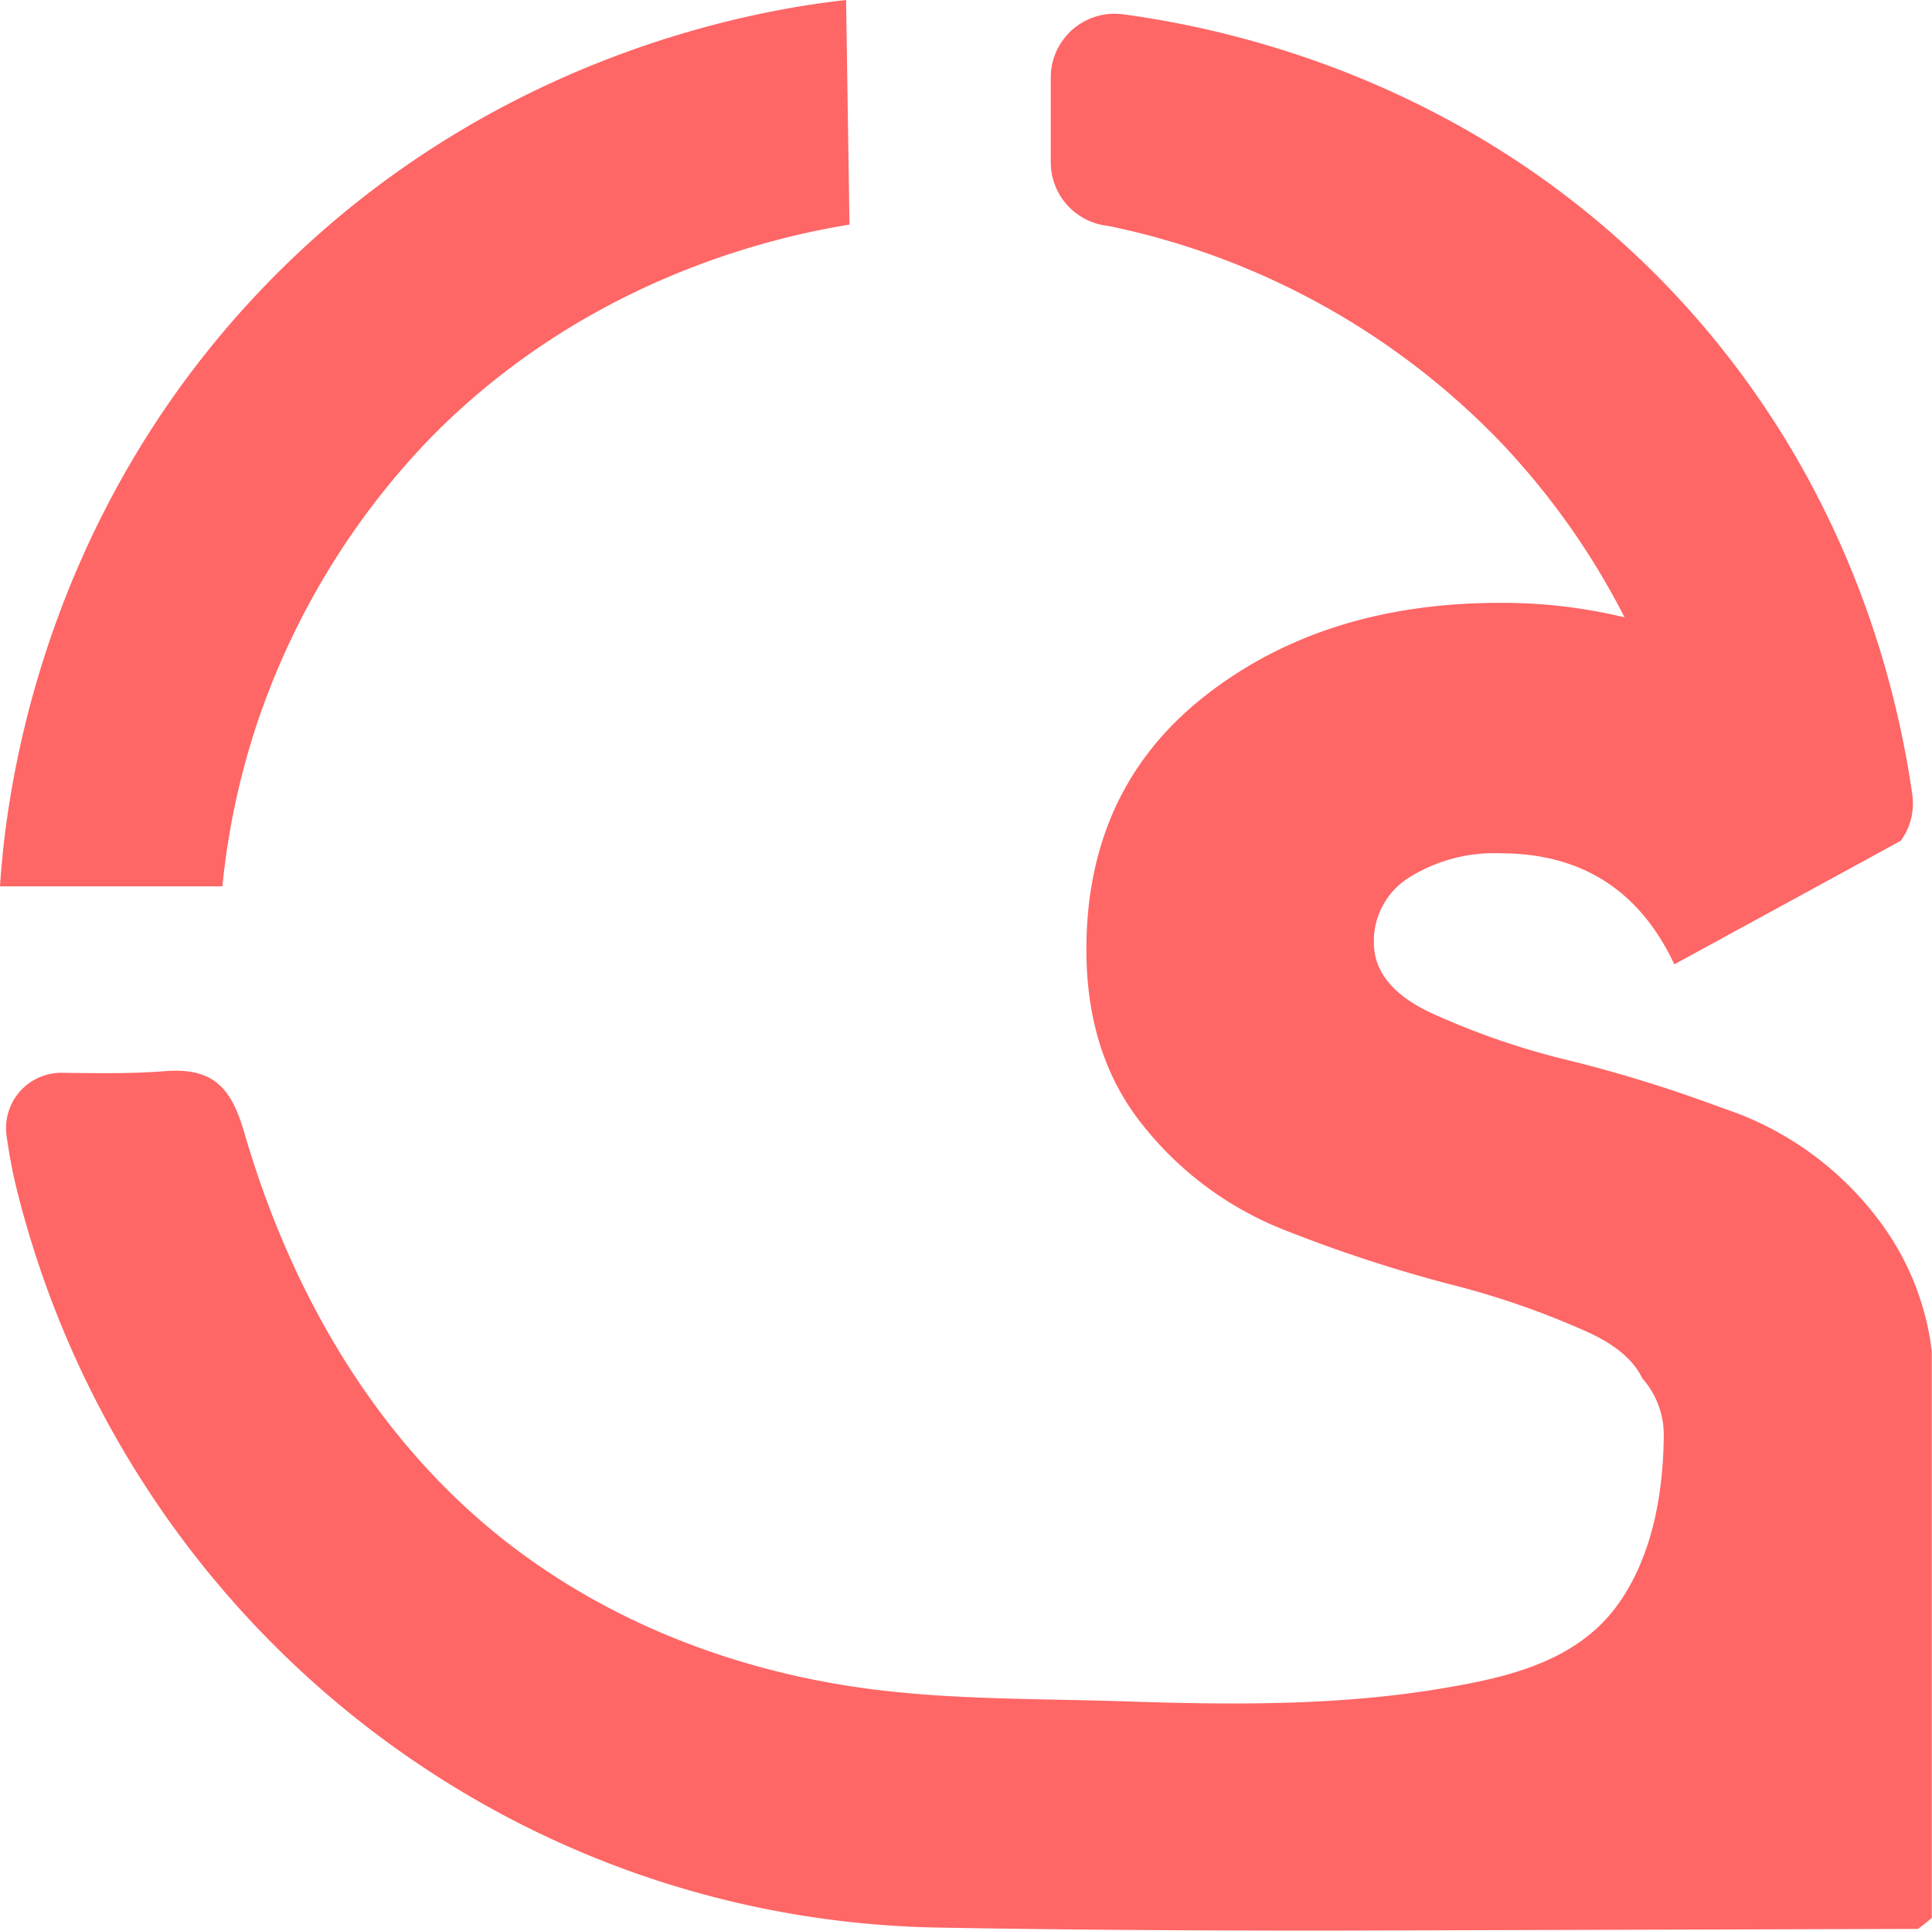
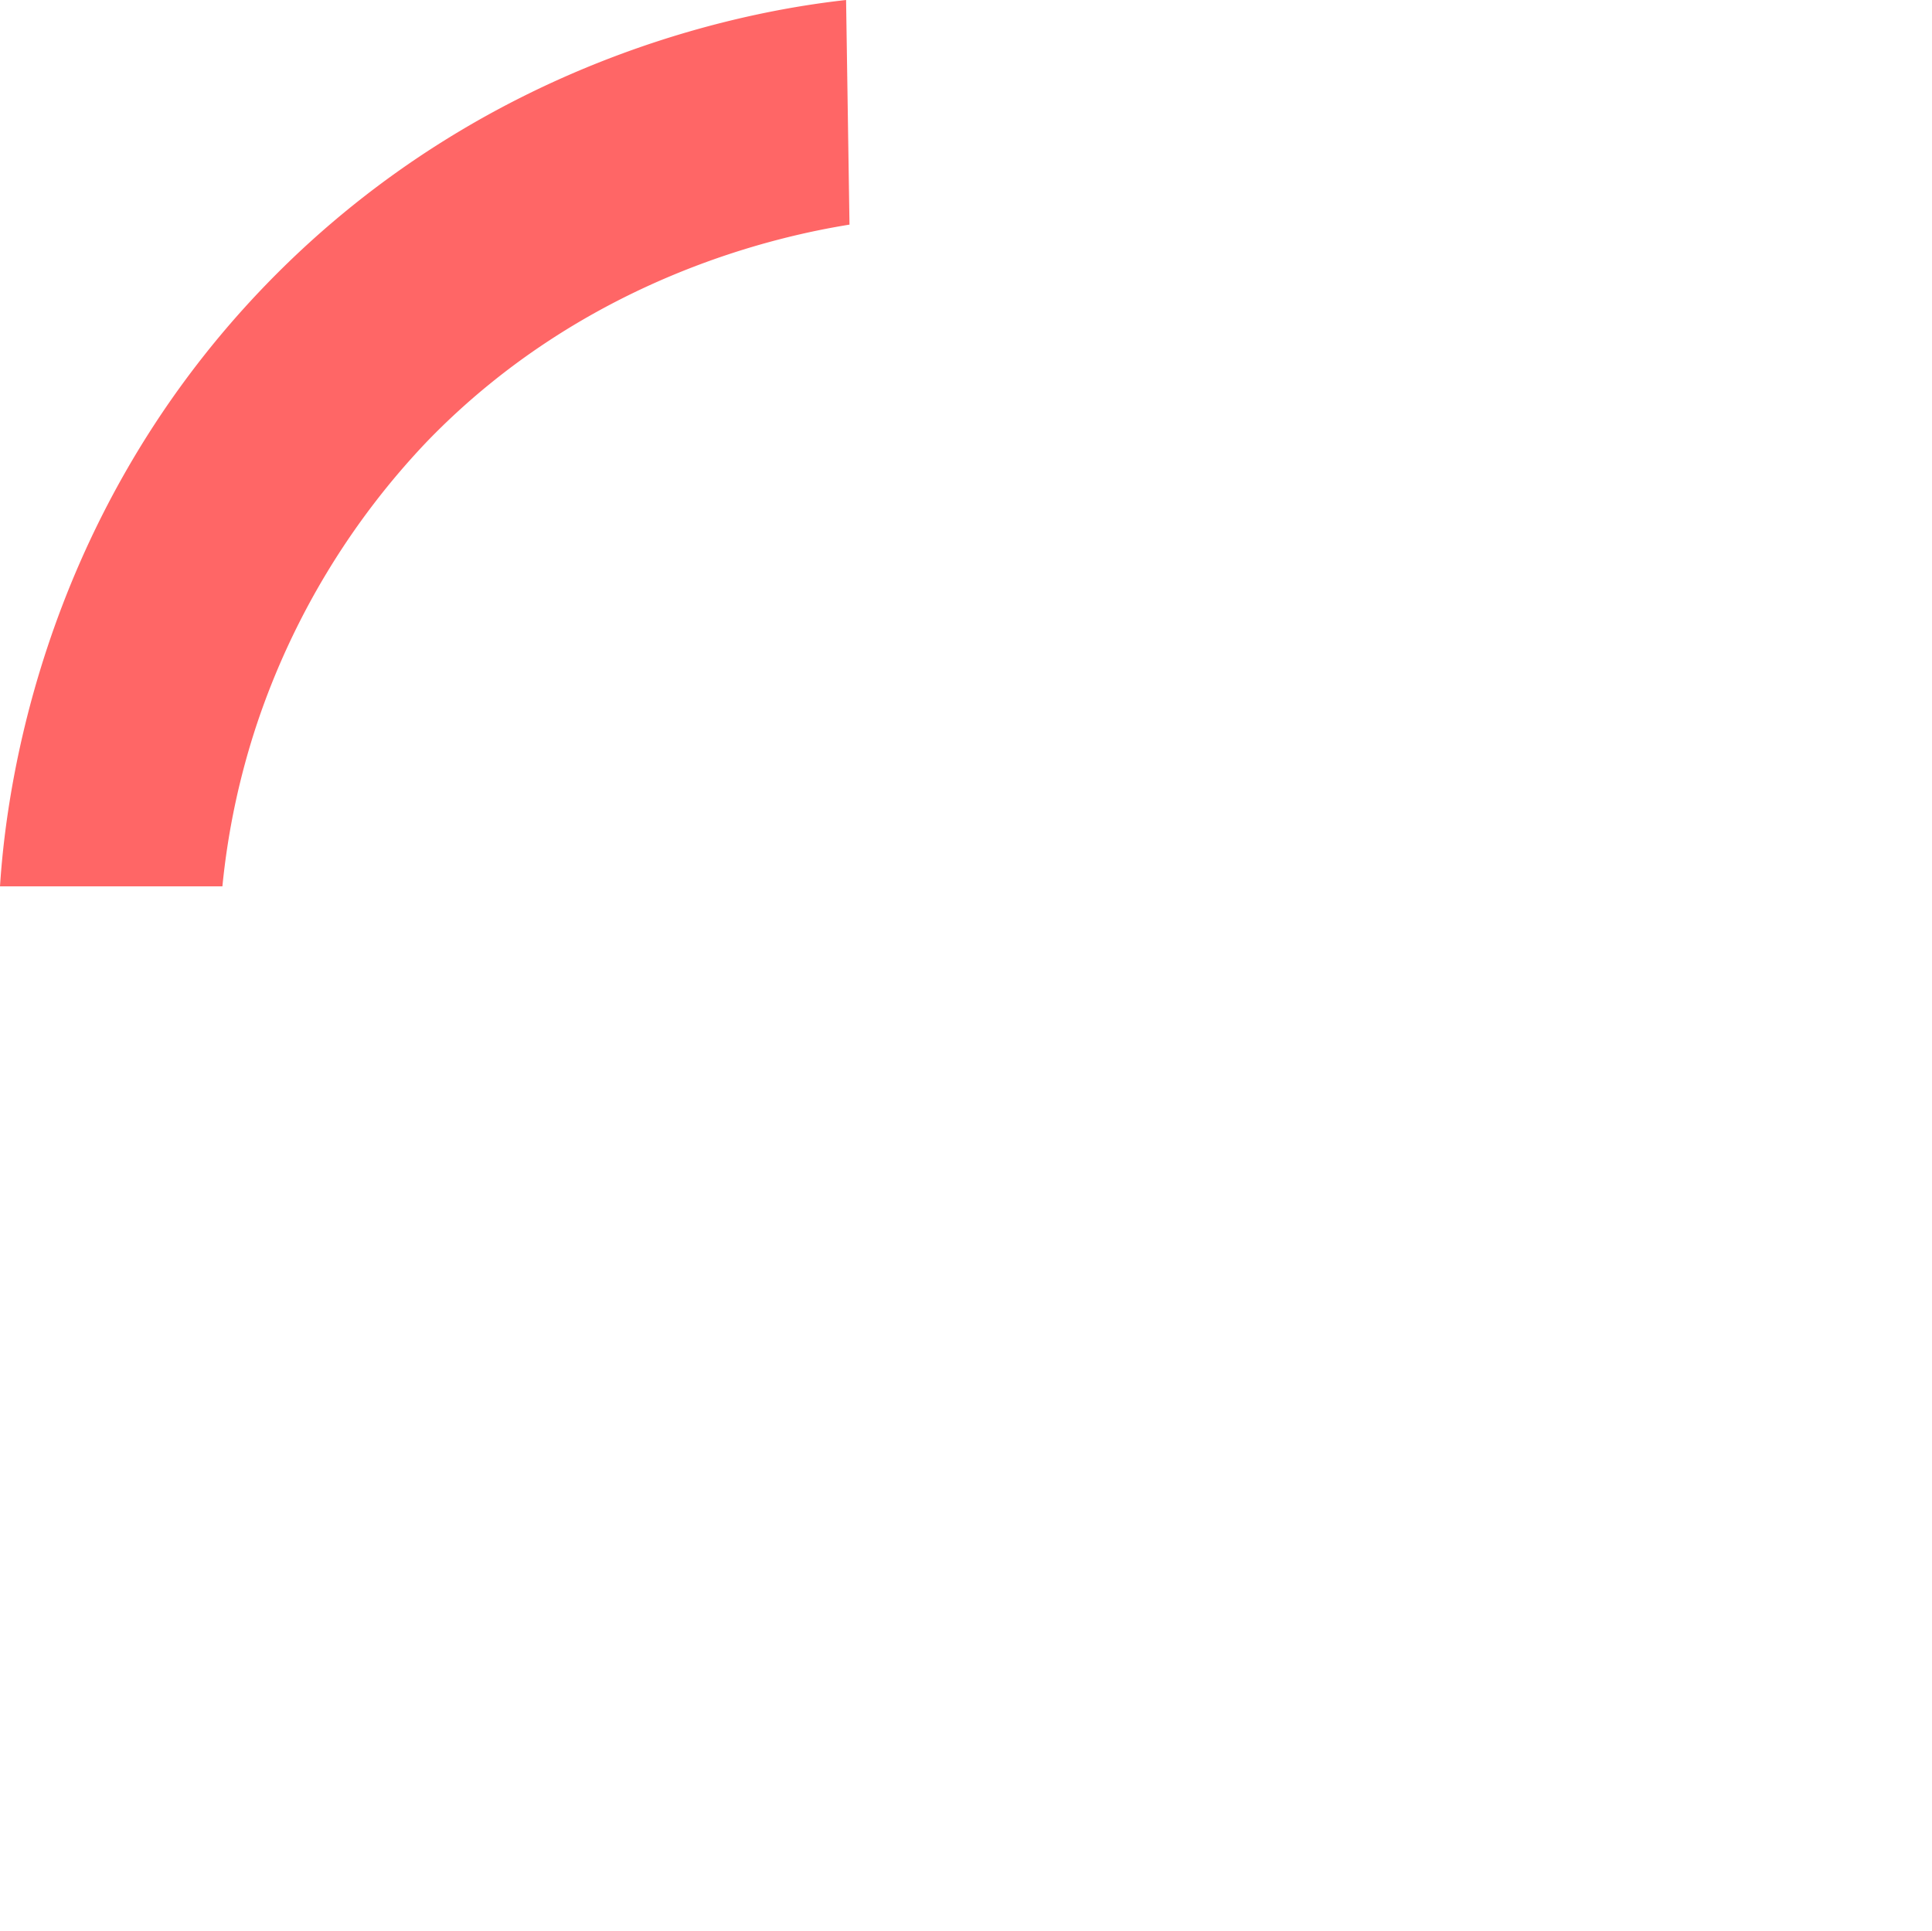
<svg xmlns="http://www.w3.org/2000/svg" viewBox="0 0 249.4 249.28">
  <defs>
    <style>.cls-1{fill:#f66;}</style>
  </defs>
  <g data-sanitized-data-name="Layer 2" data-name="Layer 2" id="Layer_2">
    <g data-sanitized-data-name="Layer 1" data-name="Layer 1" id="Layer_1-2">
-       <path d="M242.42,157.37a41.39,41.39,0,0,0-18.14-13.63l-2.78-1A179.68,179.68,0,0,0,202.93,137a98,98,0,0,1-18.13-6.2c-5-2.32-7.45-5.38-7.45-9.12a9.69,9.69,0,0,1,4.63-8.44,20.75,20.75,0,0,1,11.67-3.08q15.75,0,22.49,14.34l23-12.55,6.22-3.4a8.06,8.06,0,0,0,1.08-2,8.24,8.24,0,0,0,.41-4c-2.13-14.93-8.74-41-30.35-64.25C191.54,11.53,161,4,145,1.85a8.24,8.24,0,0,0-9.36,8.2V20.94a8.27,8.27,0,0,0,6.91,8.16l.58.08A97.56,97.56,0,0,1,193.63,57,96.25,96.25,0,0,1,209.71,79.7a67.41,67.41,0,0,0-16.06-1.87q-22.77,0-38.08,12t-15.33,32.74q0,13.79,7.45,22.9a43.68,43.68,0,0,0,18.15,13.34,185.59,185.59,0,0,0,21.35,7,106.73,106.73,0,0,1,18.12,6.33c3.4,1.61,5.61,3.54,6.68,5.79a11,11,0,0,1,2.78,7.66c-.09,7.23-1.44,15.07-5.66,21.19-5,7.3-13.49,9.56-21.8,11-13.83,2.47-27.95,2.34-41.95,1.88-11.58-.39-23.34-.16-34.83-1.85-18-2.65-35.26-9.82-49-21.93-14.18-12.5-23.71-29.35-29.28-47.28-.25-.8-.49-1.59-.72-2.39-1.68-5.79-4-8.4-10.24-7.92-4.27.34-8.57.28-13.24.21a7.15,7.15,0,0,0-7.19,8.22c.32,2.2.69,4.31,1.18,6.33,13.54,55.3,62.15,94.84,119.17,95.81,16.72.3,33.42.39,50.21.39l76.16-.22a21.85,21.85,0,0,0,1.79-1.42l0-46.77V174.39A35.09,35.09,0,0,0,242.42,157.37Z" class="cls-1" />
-       <path d="M0,114.43H28.71a96.61,96.61,0,0,1,4.5-21.1,97.9,97.9,0,0,1,22-36.42C75.7,35.77,100.57,30.47,109.66,29l-.44-29C99.35,1.1,63.86,6.27,34.39,36.7,4.16,67.93.63,104.73,0,114.43Z" class="cls-1" />
+       <path d="M0,114.43H28.71a96.61,96.61,0,0,1,4.5-21.1,97.9,97.9,0,0,1,22-36.42C75.7,35.77,100.57,30.47,109.66,29l-.44-29C99.35,1.1,63.86,6.27,34.39,36.7,4.16,67.93.63,104.73,0,114.43" class="cls-1" />
    </g>
  </g>
</svg>